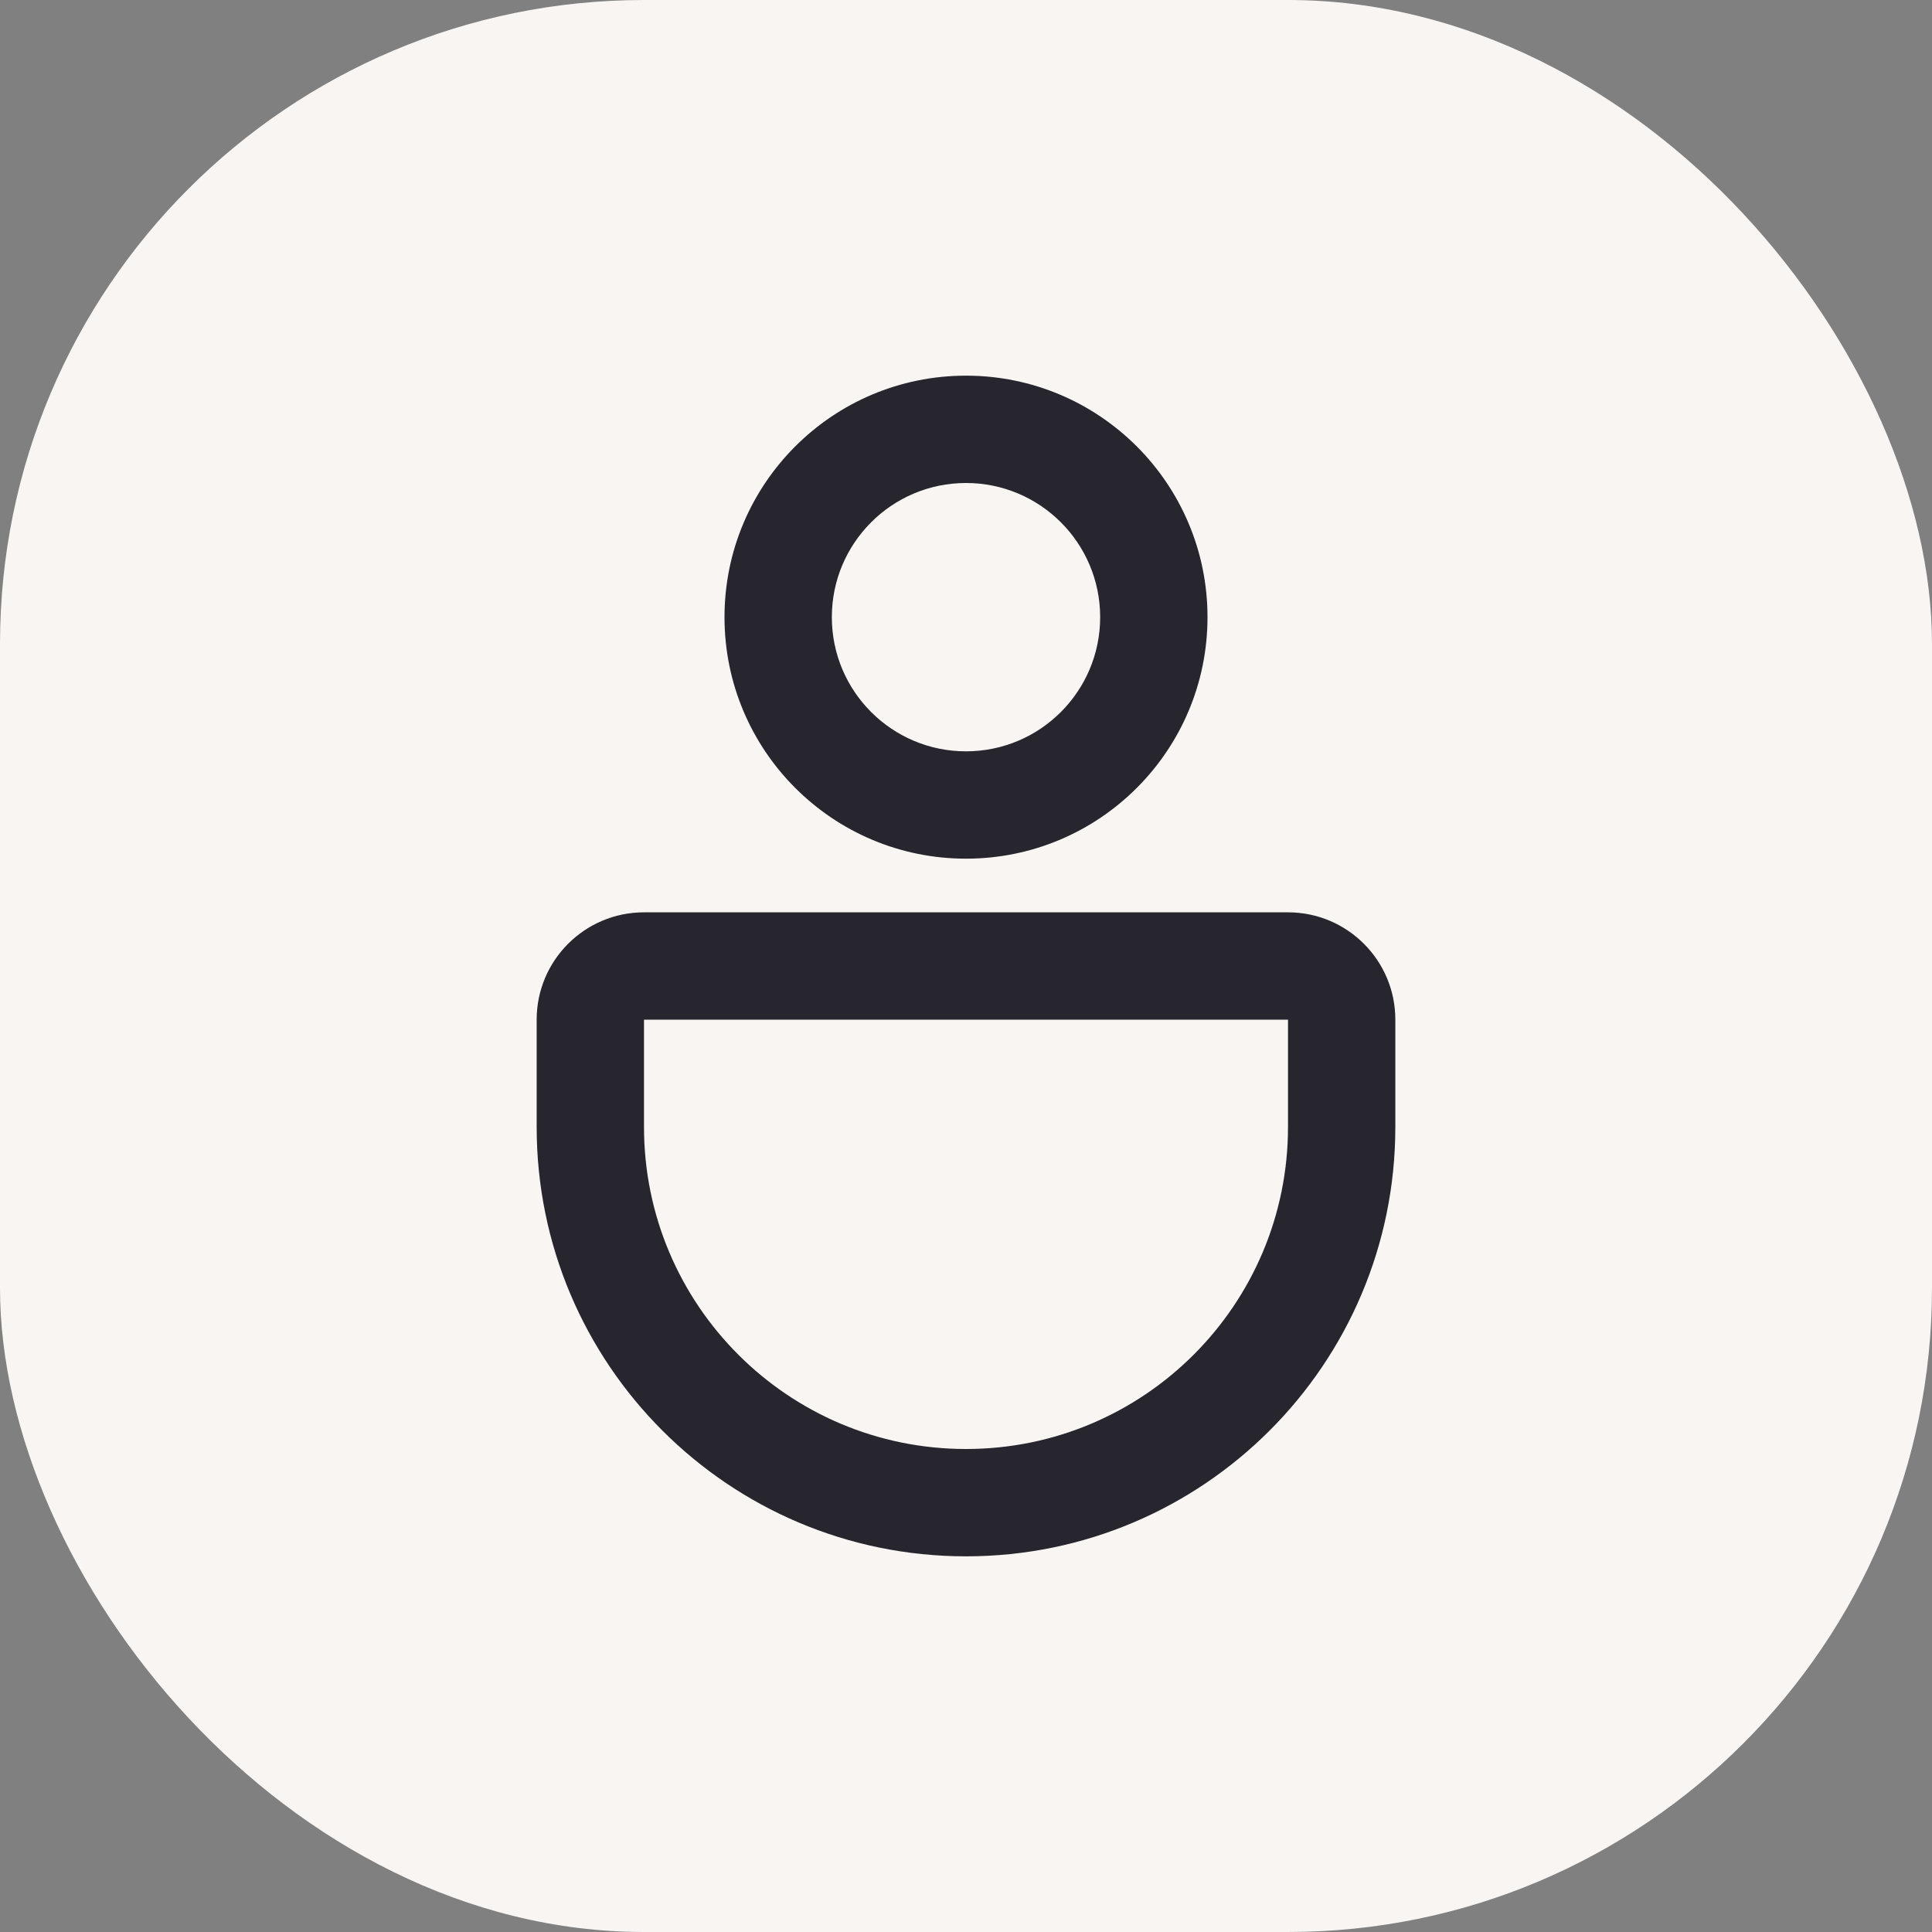
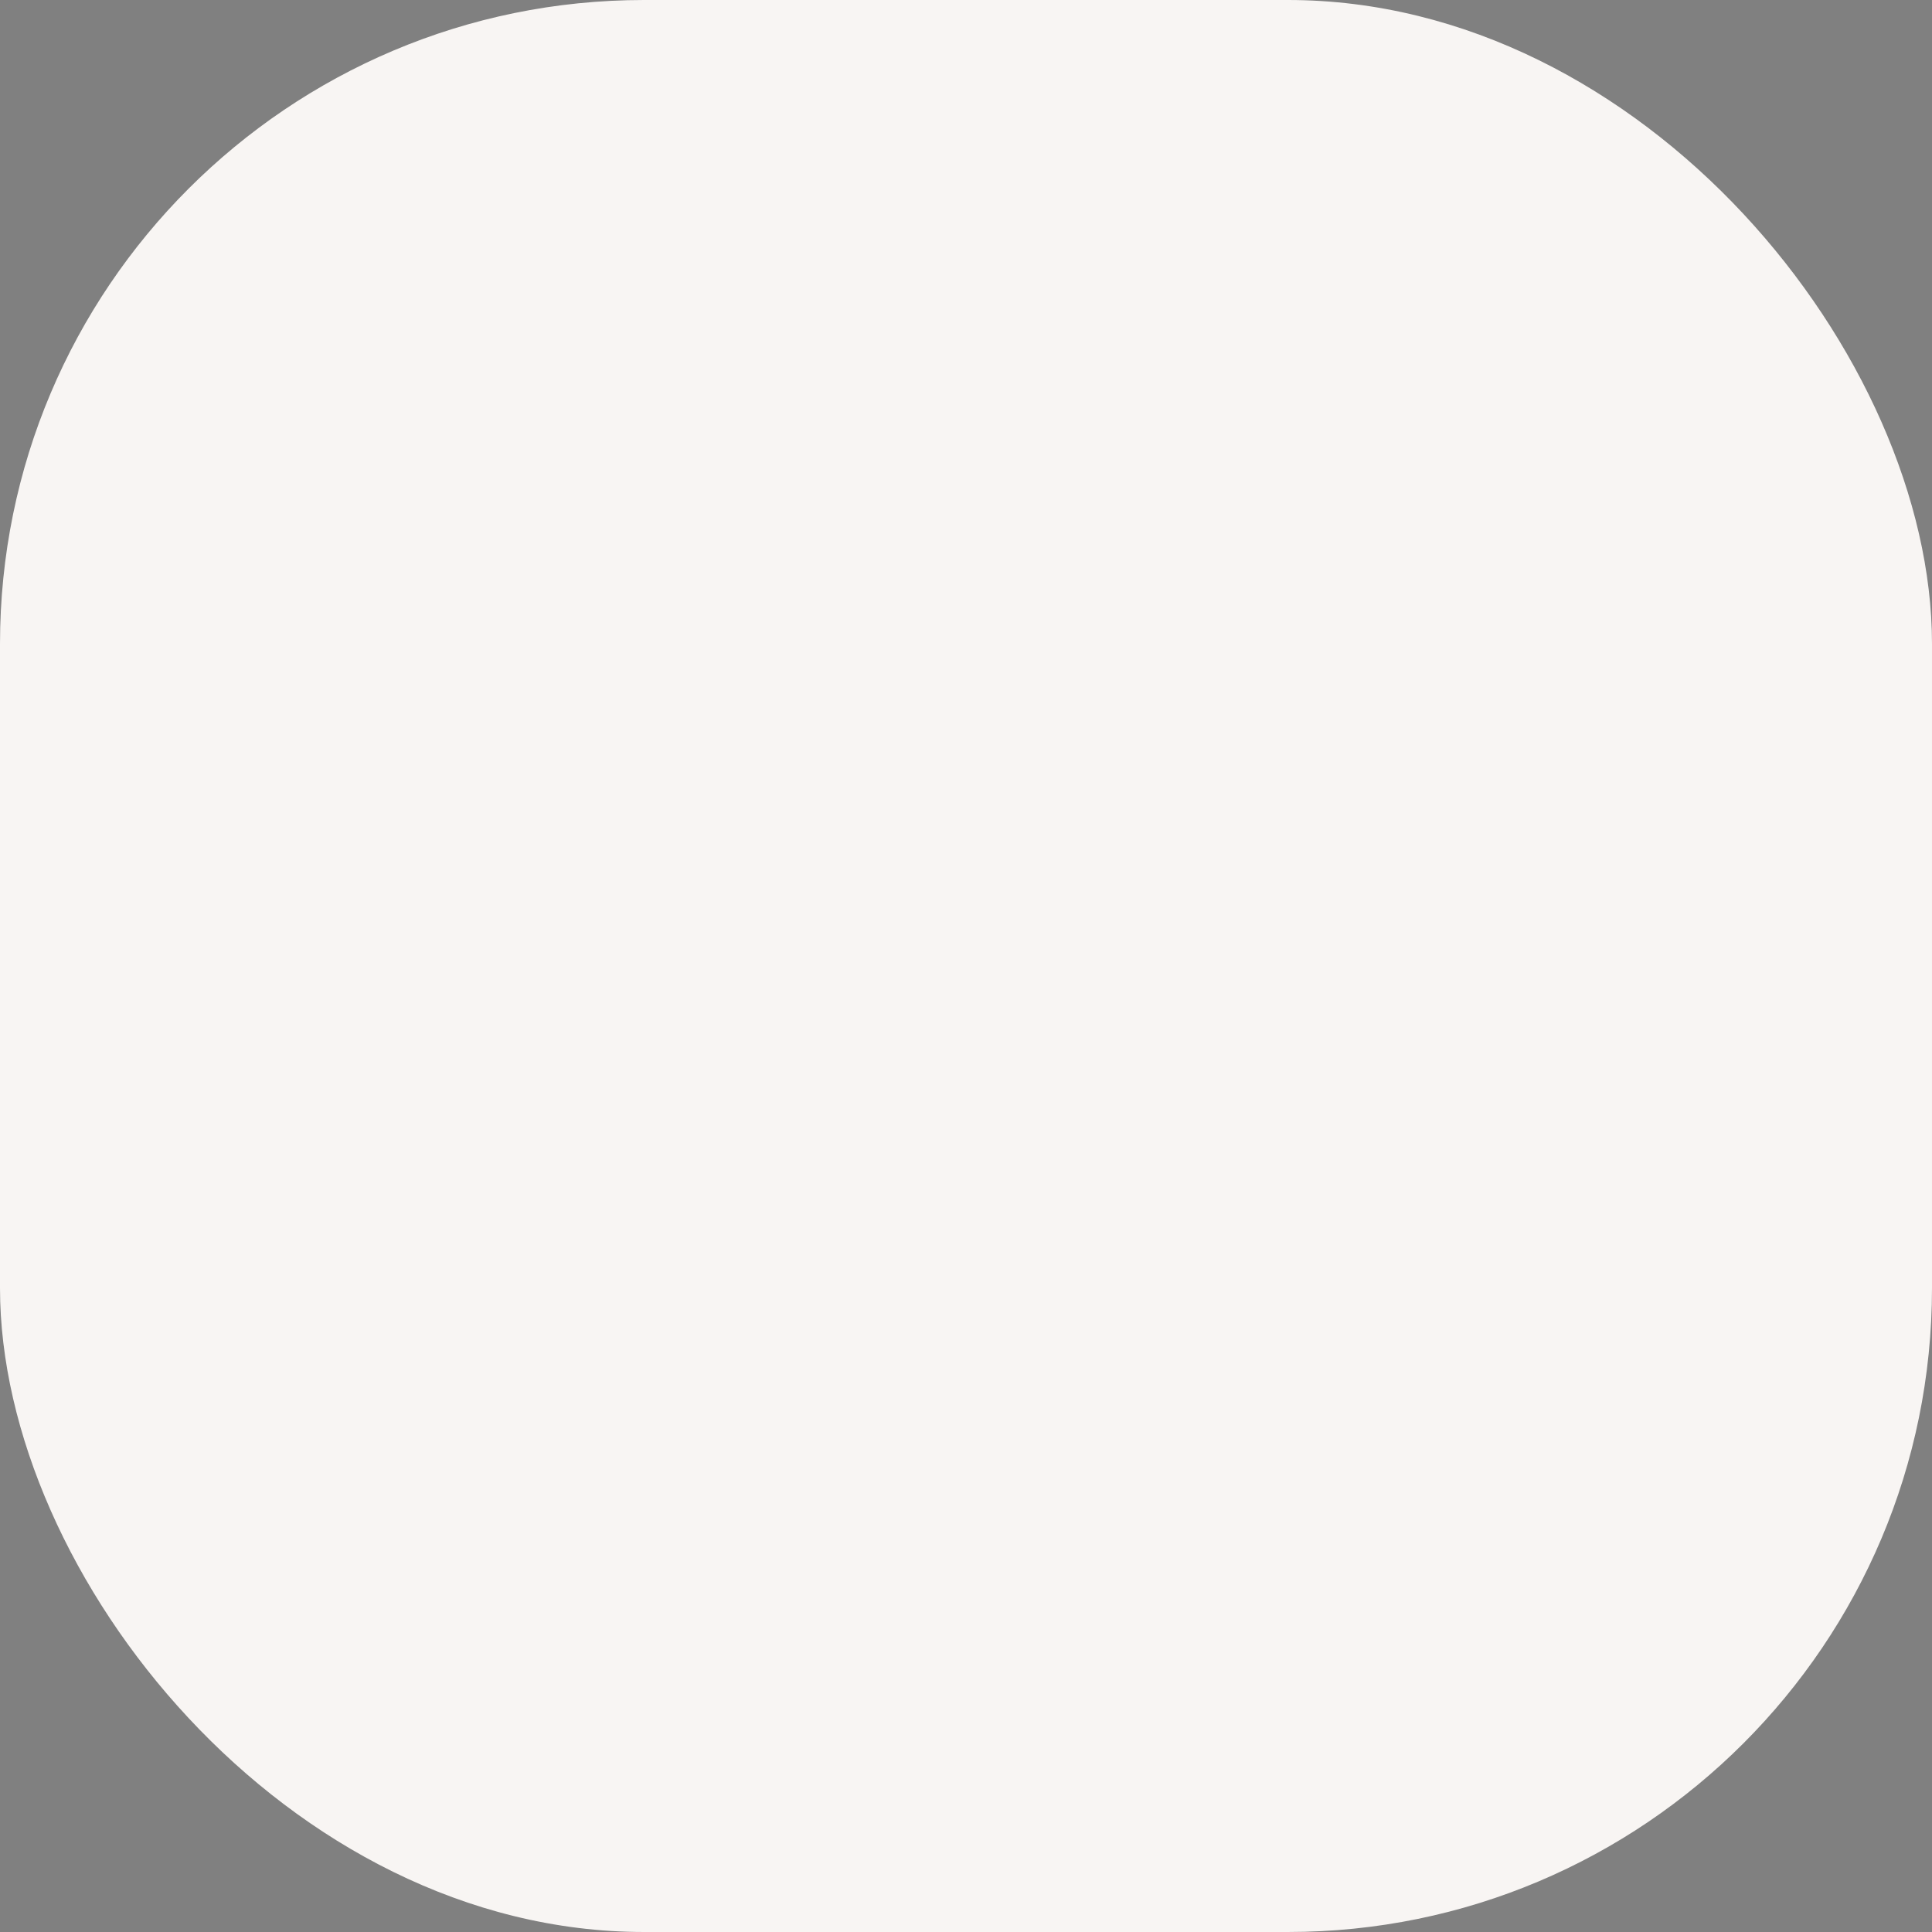
<svg xmlns="http://www.w3.org/2000/svg" fill="none" viewBox="0 0 72 72" height="72" width="72">
  <rect x="0" y="0" width="72" height="72" fill="#808080" stroke="none" />
  <rect fill="#F8F5F3" rx="24" height="72" width="72" />
-   <path fill="#27252D" d="M36 14C31.029 14 27 18.029 27 23C27 27.971 31.029 32 36 32C40.971 32 45 27.971 45 23C45 18.029 40.971 14 36 14ZM31 23C31 20.239 33.239 18 36 18C38.761 18 41 20.239 41 23C41 25.761 38.761 28 36 28C33.239 28 31 25.761 31 23ZM24 34C21.791 34 20 35.791 20 38V42C20 50.837 27.163 58 36 58C44.837 58 52 50.837 52 42V38C52 35.791 50.209 34 48 34H24ZM24 42V38H48V42C48 48.627 42.627 54 36 54C29.373 54 24 48.627 24 42Z" clip-rule="evenodd" fill-rule="evenodd" />
</svg>